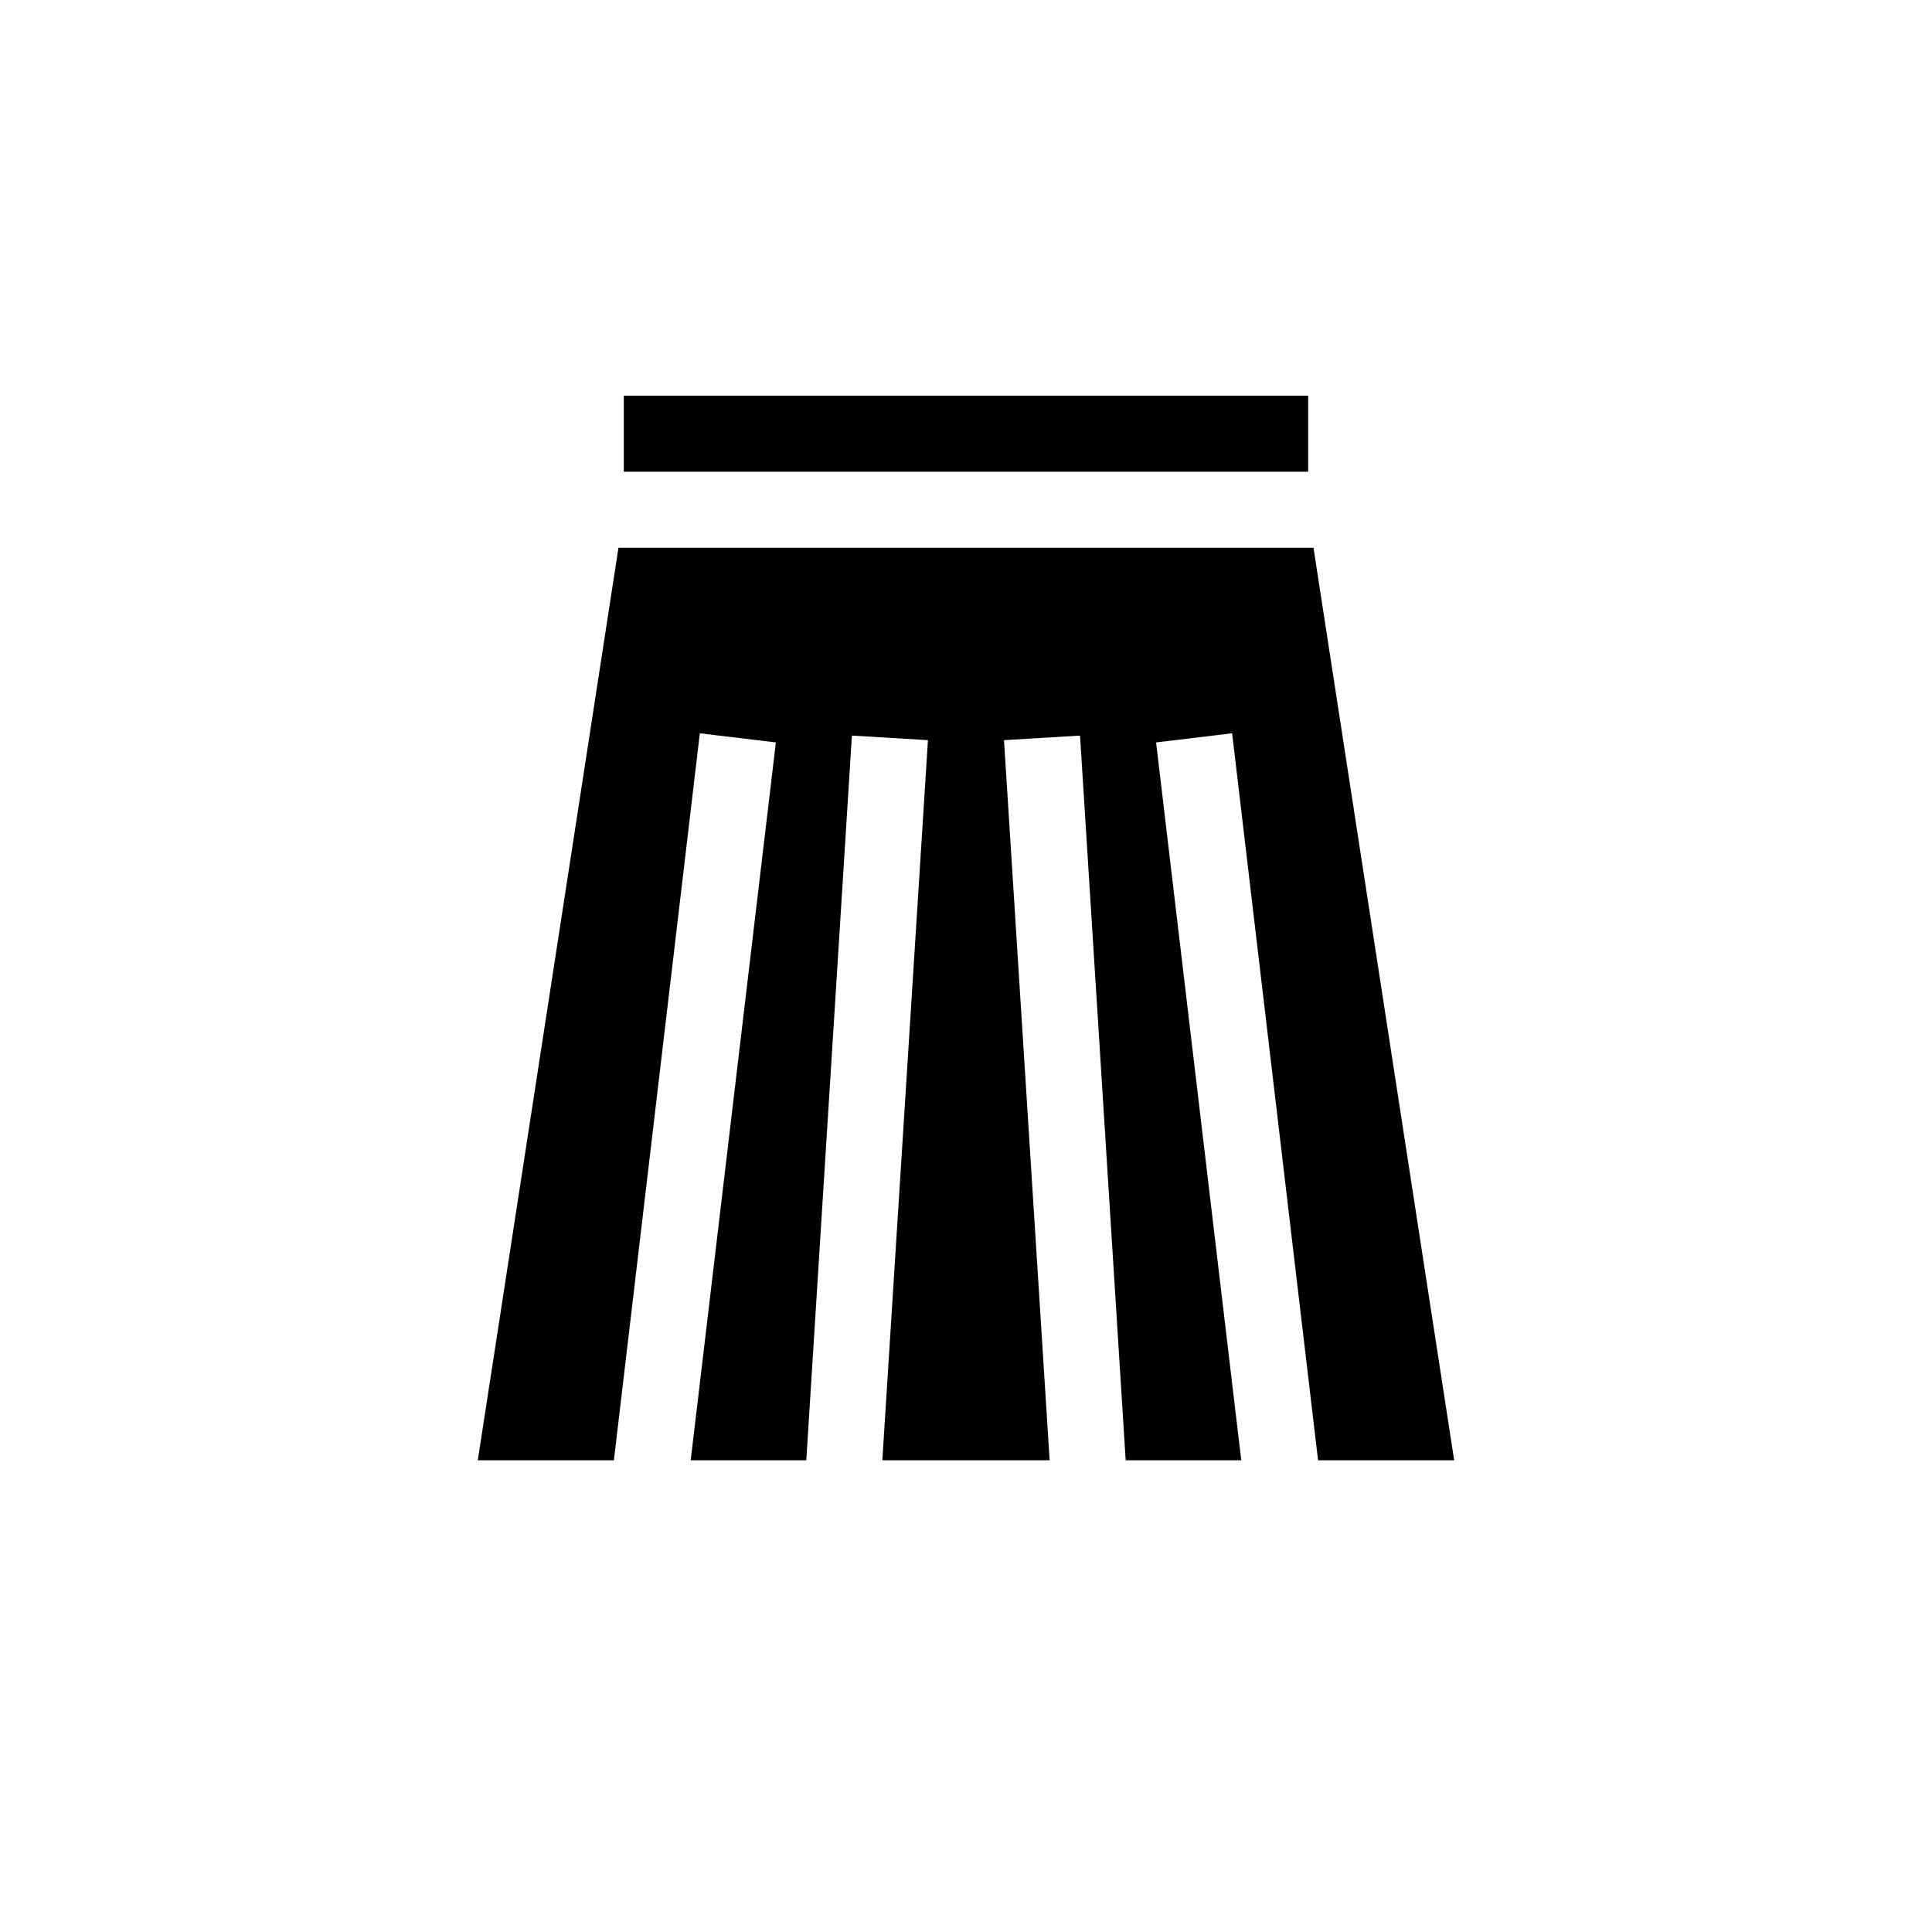
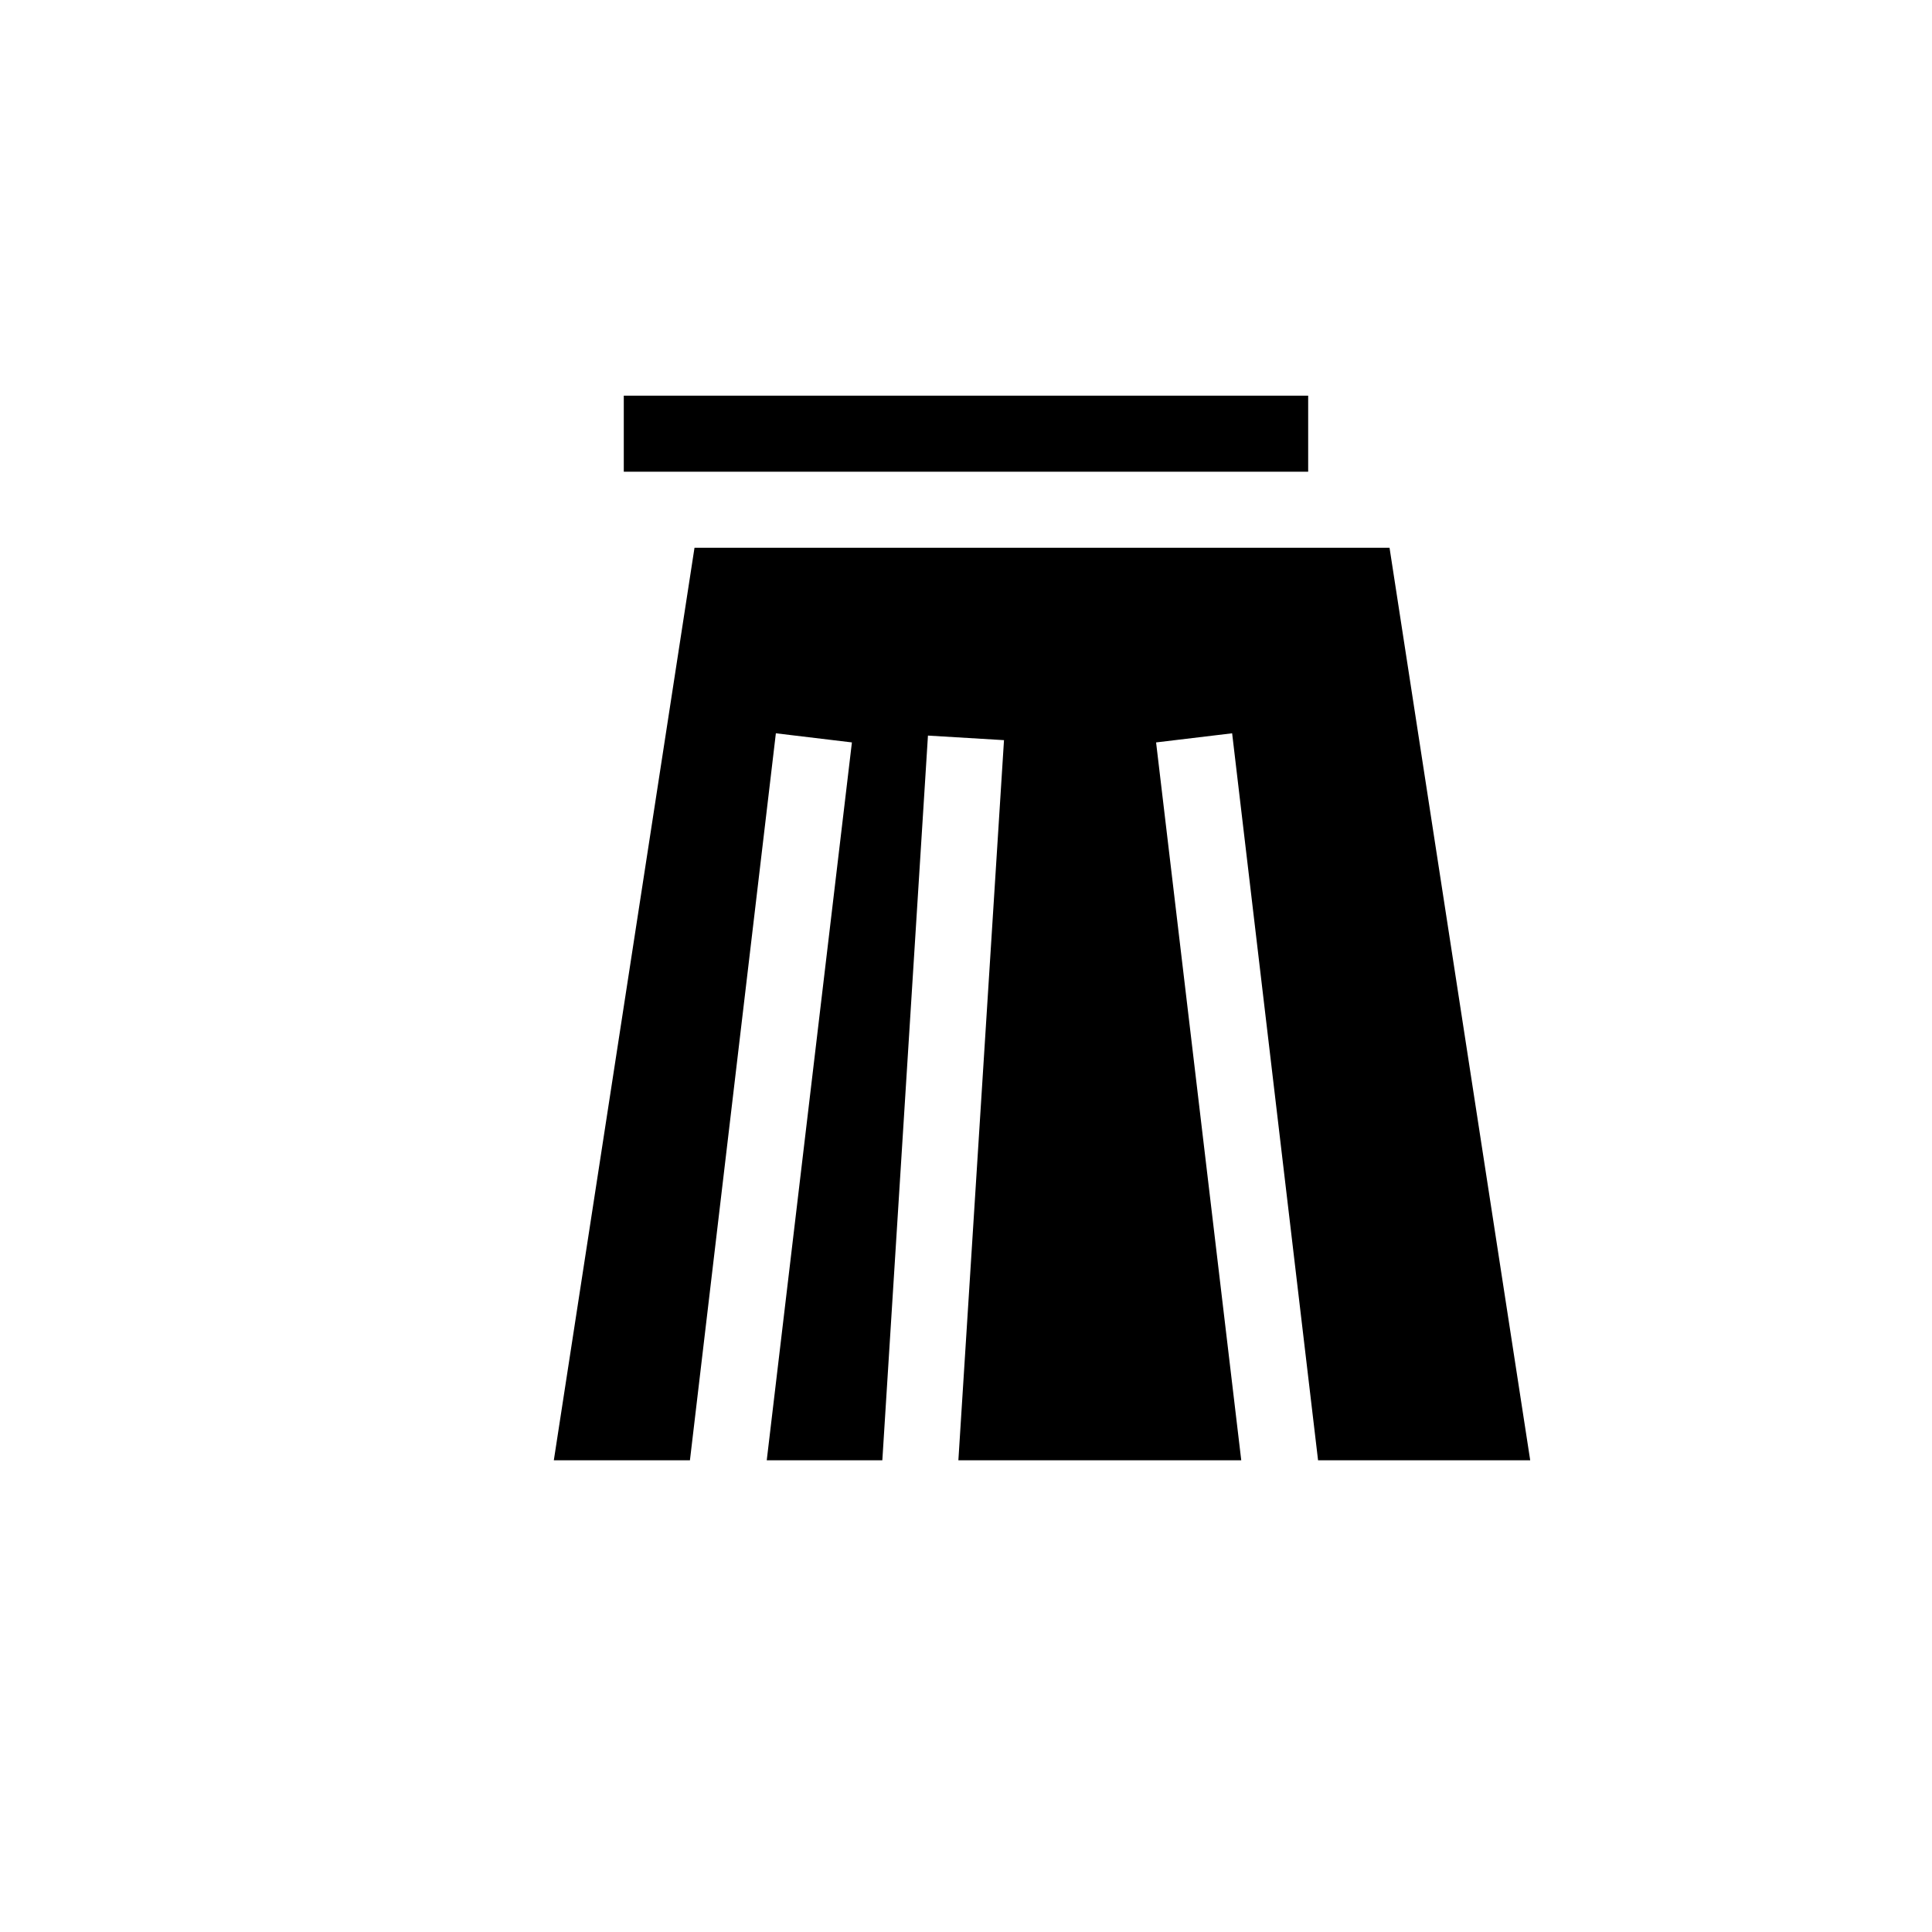
<svg xmlns="http://www.w3.org/2000/svg" fill="#000000" width="800px" height="800px" version="1.1" viewBox="144 144 512 512">
-   <path d="m493.3 530.99-22.773-192.66-20.152 2.418 22.57 190.24h-30.629l-12.094-192.05-20.152 1.211 12.094 190.84h-44.336l12.09-190.84-20.152-1.211-12.09 192.05h-30.633l22.57-190.24-20.152-2.418-22.773 192.66h-36.07l37.281-241.83h184.19l37.281 241.83zm-183.99-282.13h181.37v20.152h-181.37z" />
+   <path d="m493.3 530.99-22.773-192.66-20.152 2.418 22.57 190.24h-30.629h-44.336l12.09-190.84-20.152-1.211-12.09 192.05h-30.633l22.57-190.24-20.152-2.418-22.773 192.66h-36.07l37.281-241.83h184.19l37.281 241.83zm-183.99-282.13h181.37v20.152h-181.37z" />
</svg>